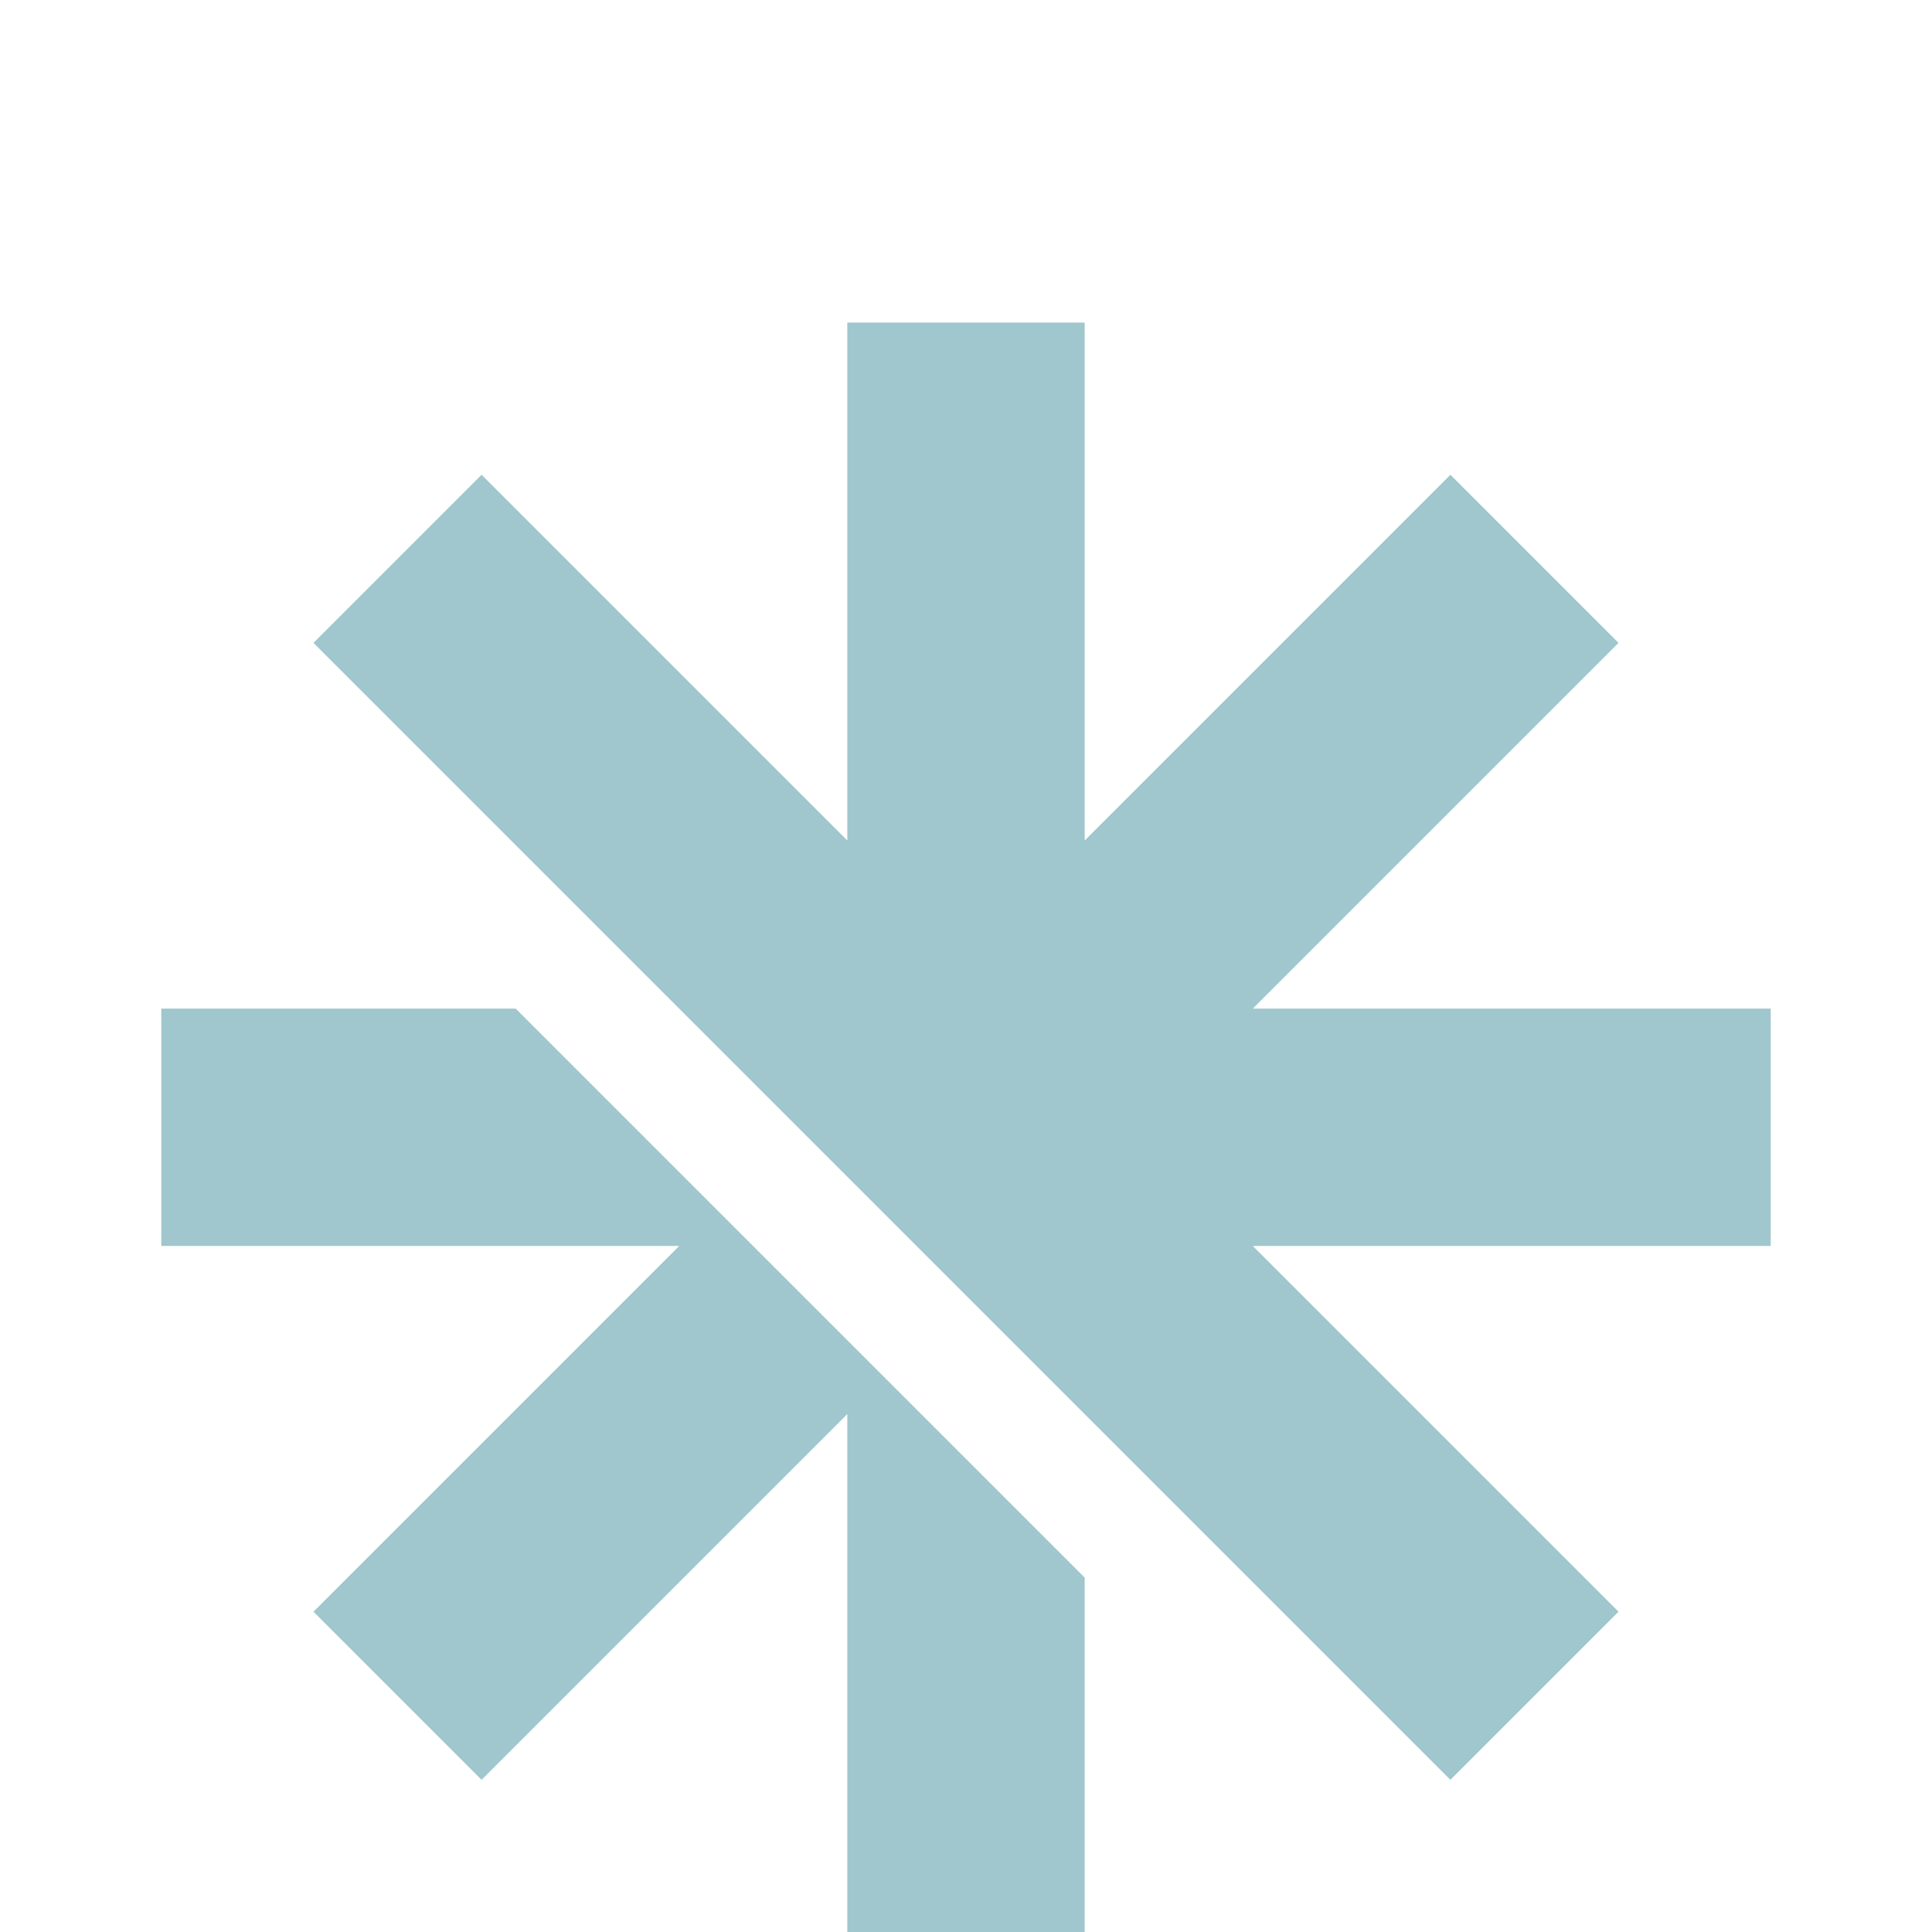
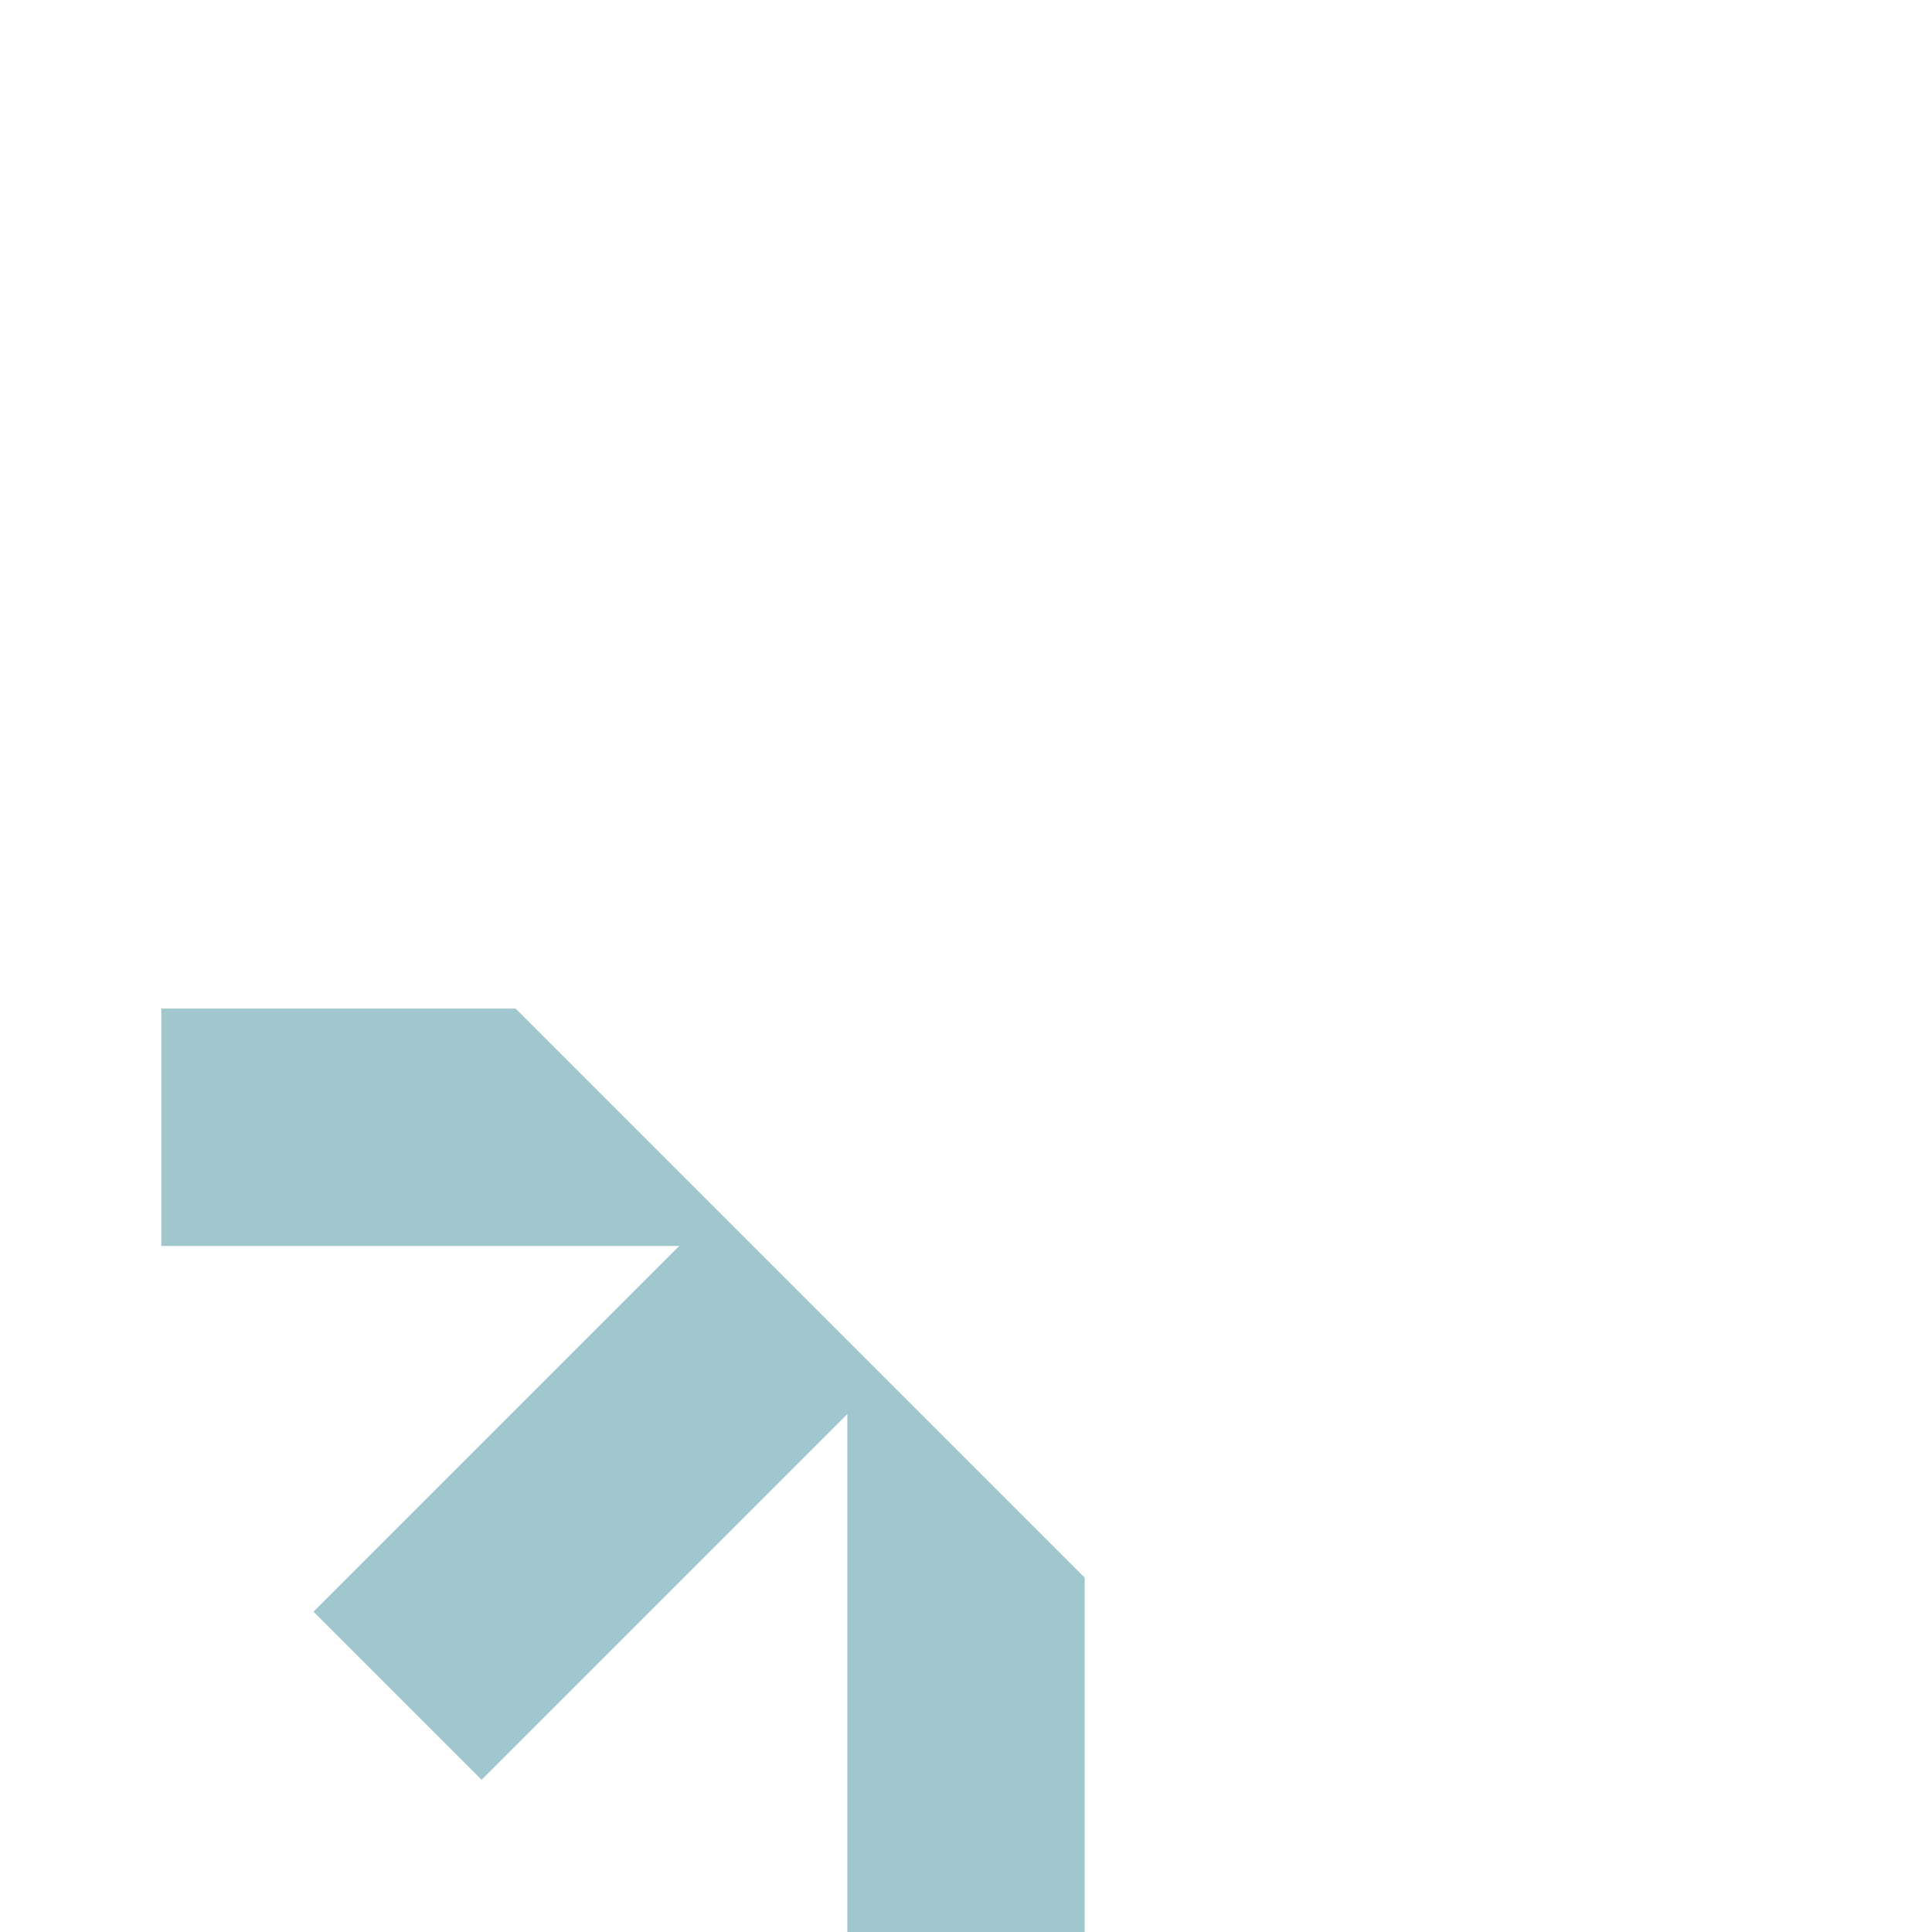
<svg xmlns="http://www.w3.org/2000/svg" id="Calque_2" version="1.1" viewBox="0 0 170.1 170.1">
  <defs>
    <style>
      .st0 {
        fill: #9fc7cd;
      }
    </style>
  </defs>
  <g id="Calque_1-2">
    <g>
-       <polygon class="st0" points="142.5 56.6 127.7 41.8 95.5 74 95.5 28.4 74.6 28.4 74.6 74 42.4 41.8 27.6 56.6 127.7 156.7 142.5 141.9 110.3 109.7 155.9 109.7 155.9 88.8 110.3 88.8 142.5 56.6" />
      <polygon class="st0" points="27.6 141.9 42.4 156.7 74.6 124.5 74.6 170.1 95.5 170.1 95.5 138.9 45.4 88.8 14.2 88.8 14.2 109.7 59.8 109.7 27.6 141.9" />
    </g>
  </g>
</svg>